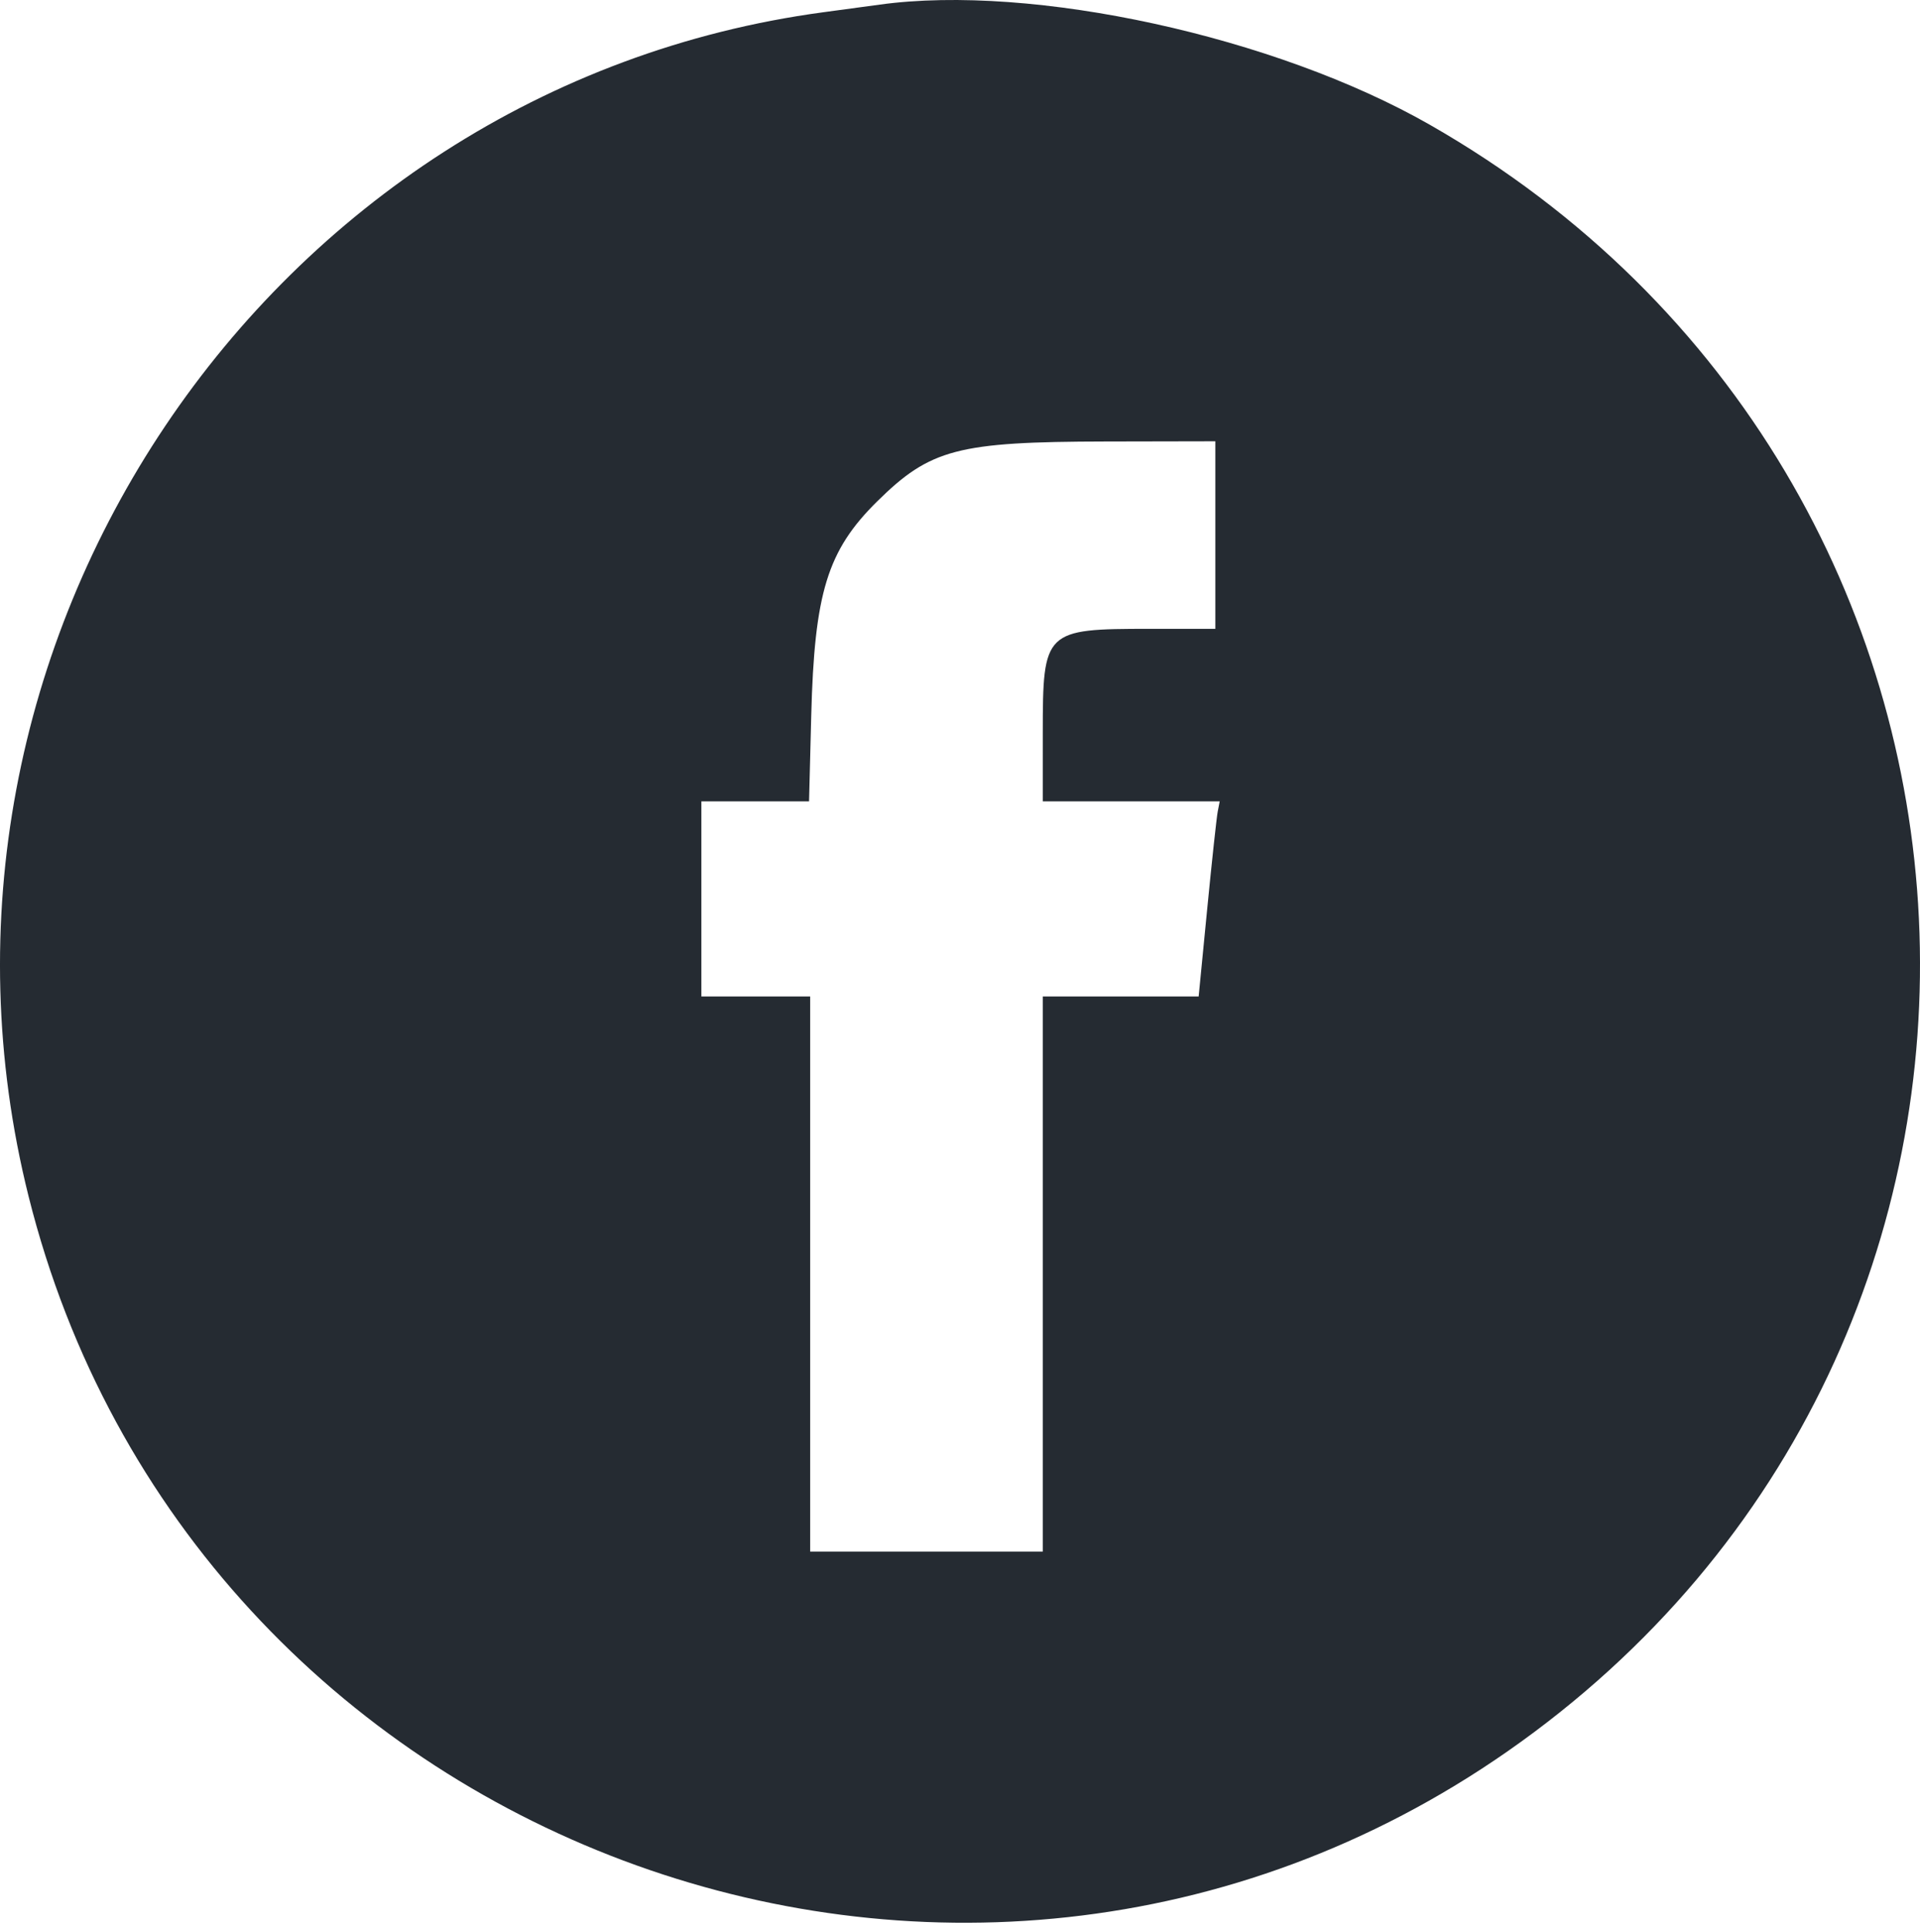
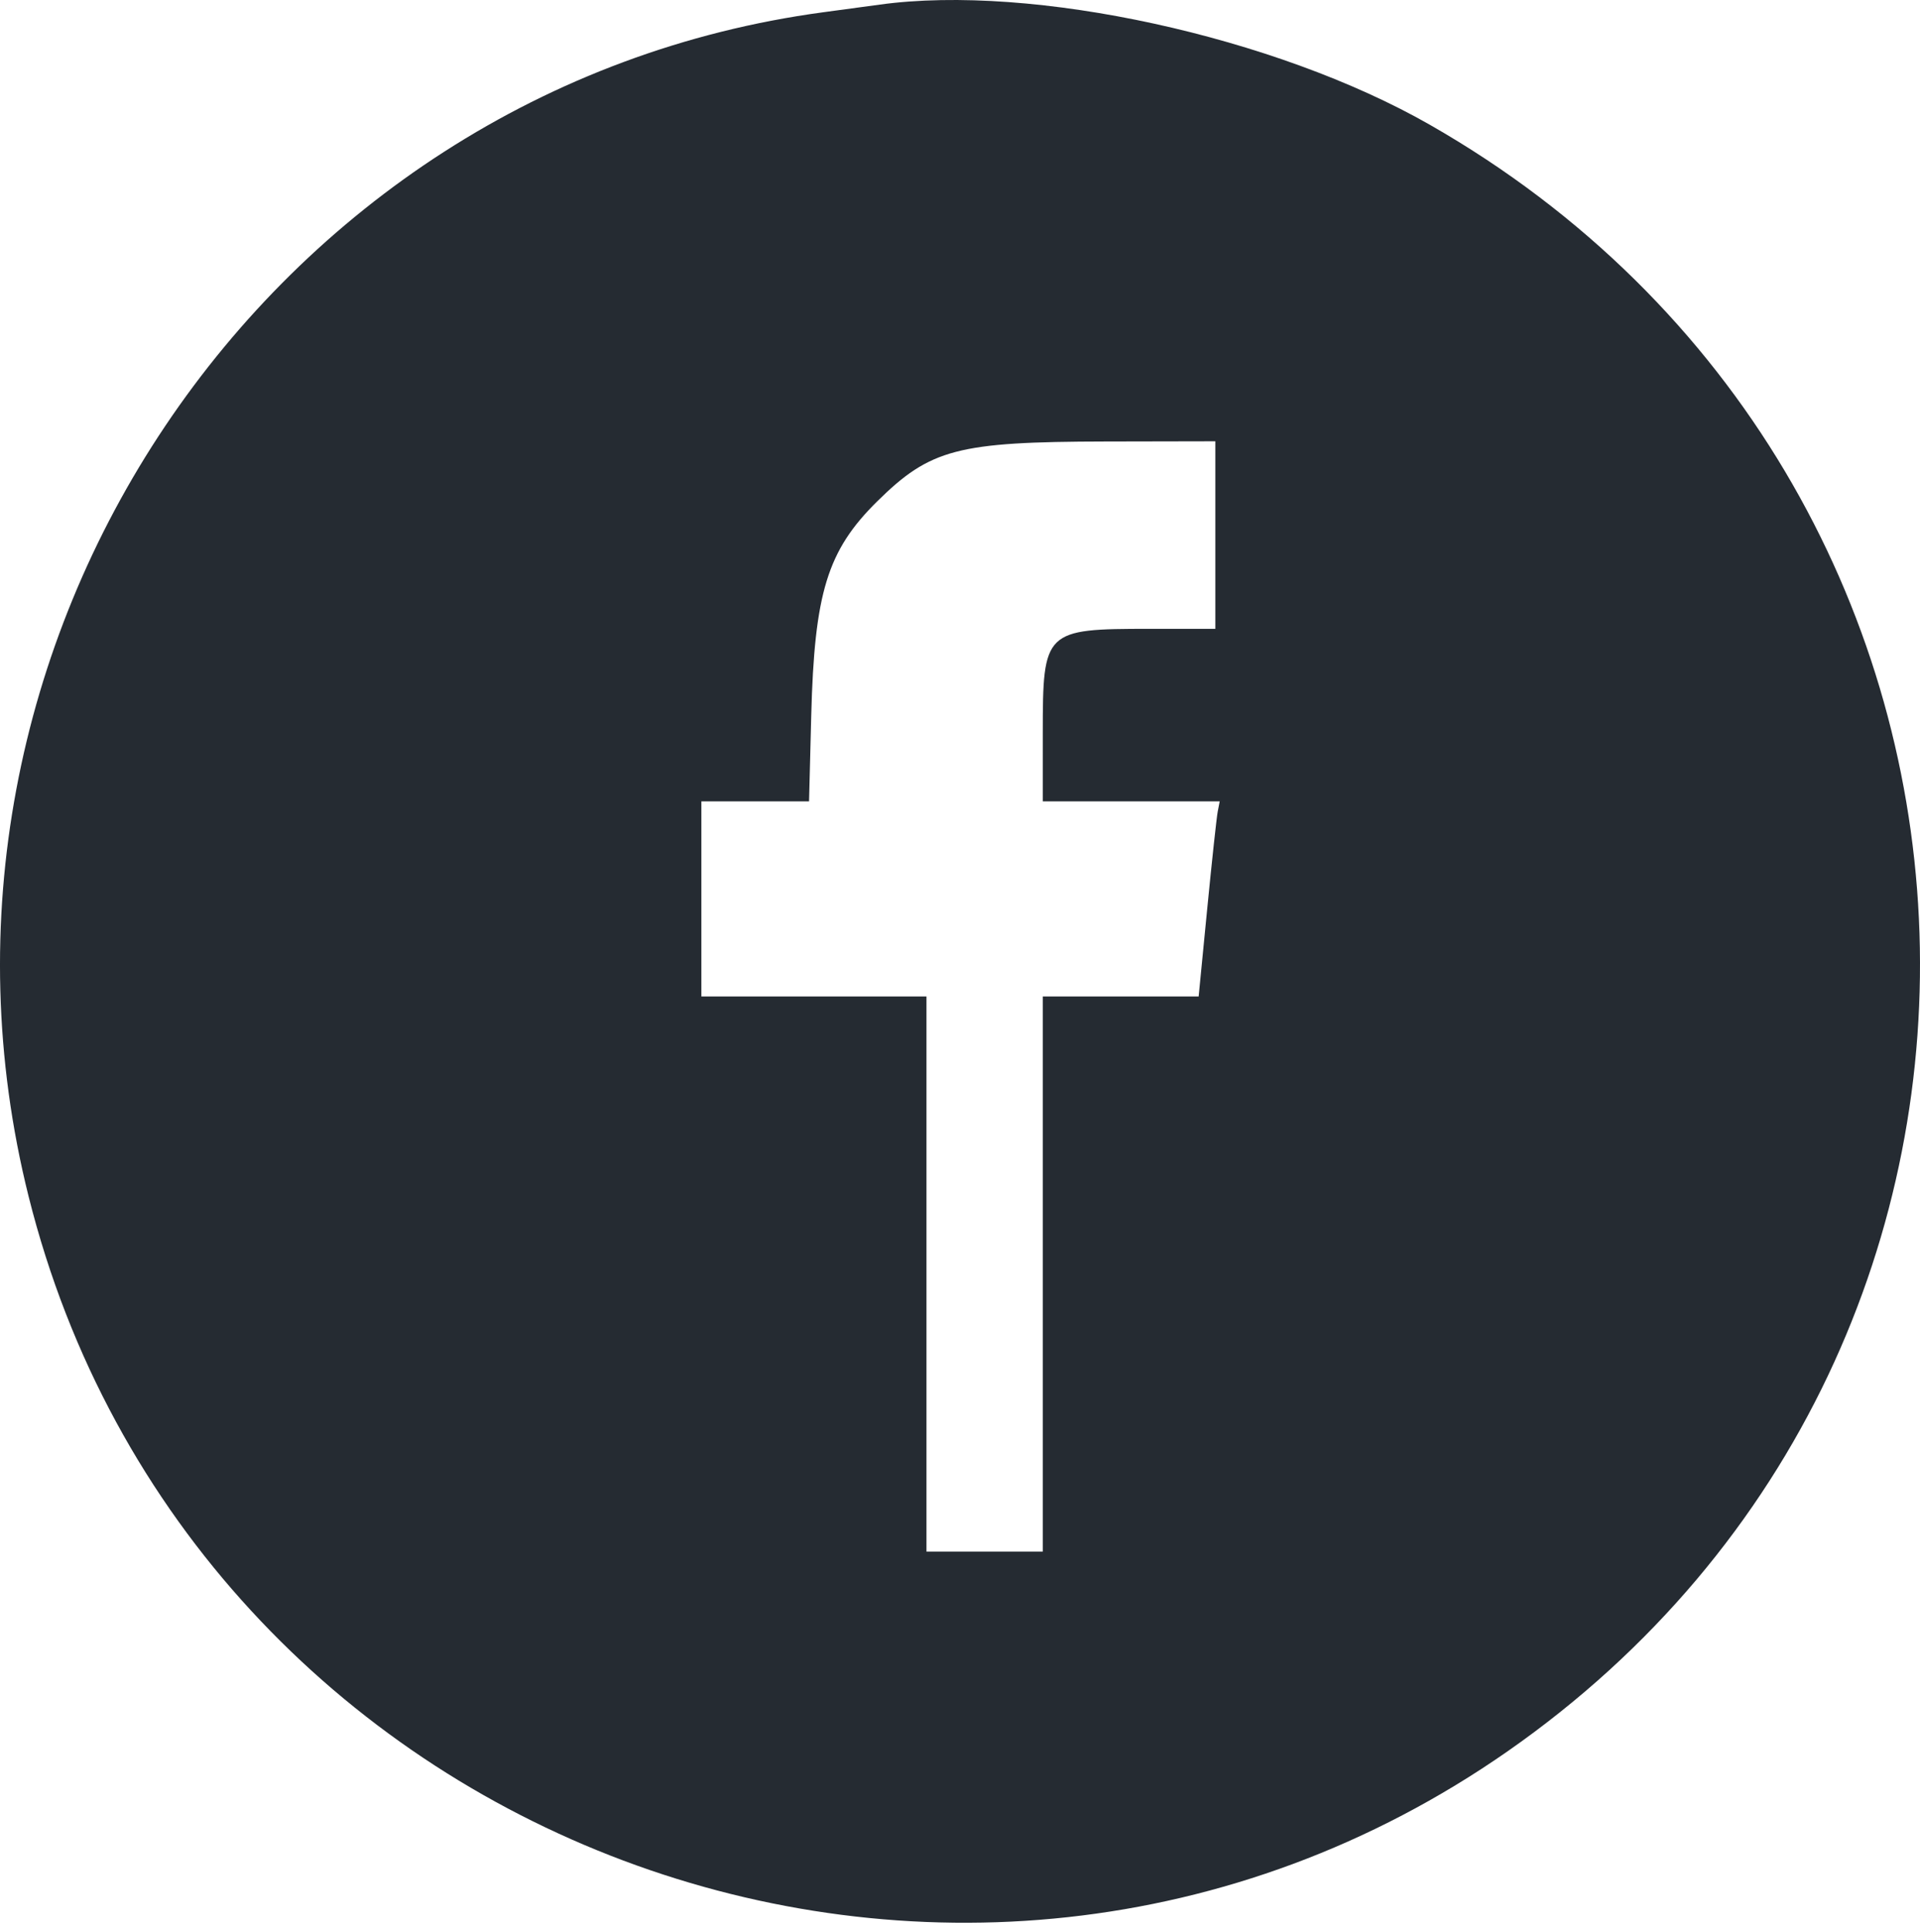
<svg xmlns="http://www.w3.org/2000/svg" width="160" height="161" viewBox="0 0 160 161" fill="none">
-   <path fill-rule="evenodd" clip-rule="evenodd" d="M73.298 0.386C72.782 0.457 70.672 0.743 68.608 1.021C22.152 7.274 -9.084 53.814 2.379 99.699C15.892 153.786 79.928 177.829 125.622 145.971C174.137 112.147 170.691 39.861 119.16 10.403C106.28 3.041 86.068 -1.374 73.298 0.386ZM101.278 44.595V52.411H95.797C87.036 52.411 86.9 52.543 86.898 61.086L86.897 66.792H94.269H101.641L101.475 67.652C101.383 68.124 100.989 71.782 100.598 75.78L99.888 83.049H93.393H86.897V106.183V129.318H77.206H67.514V106.183V83.049H62.981H58.448V74.92V66.792H62.934H67.421L67.602 59.679C67.864 49.4 68.945 45.885 73.106 41.781C77.53 37.417 79.808 36.82 92.134 36.797L101.278 36.779V44.595Z" fill="#252B32" />
+   <path fill-rule="evenodd" clip-rule="evenodd" d="M73.298 0.386C72.782 0.457 70.672 0.743 68.608 1.021C22.152 7.274 -9.084 53.814 2.379 99.699C15.892 153.786 79.928 177.829 125.622 145.971C174.137 112.147 170.691 39.861 119.16 10.403C106.28 3.041 86.068 -1.374 73.298 0.386ZM101.278 44.595V52.411H95.797C87.036 52.411 86.9 52.543 86.898 61.086L86.897 66.792H94.269H101.641L101.475 67.652C101.383 68.124 100.989 71.782 100.598 75.78L99.888 83.049H93.393H86.897V106.183V129.318H77.206V106.183V83.049H62.981H58.448V74.92V66.792H62.934H67.421L67.602 59.679C67.864 49.4 68.945 45.885 73.106 41.781C77.53 37.417 79.808 36.82 92.134 36.797L101.278 36.779V44.595Z" fill="#252B32" />
</svg>